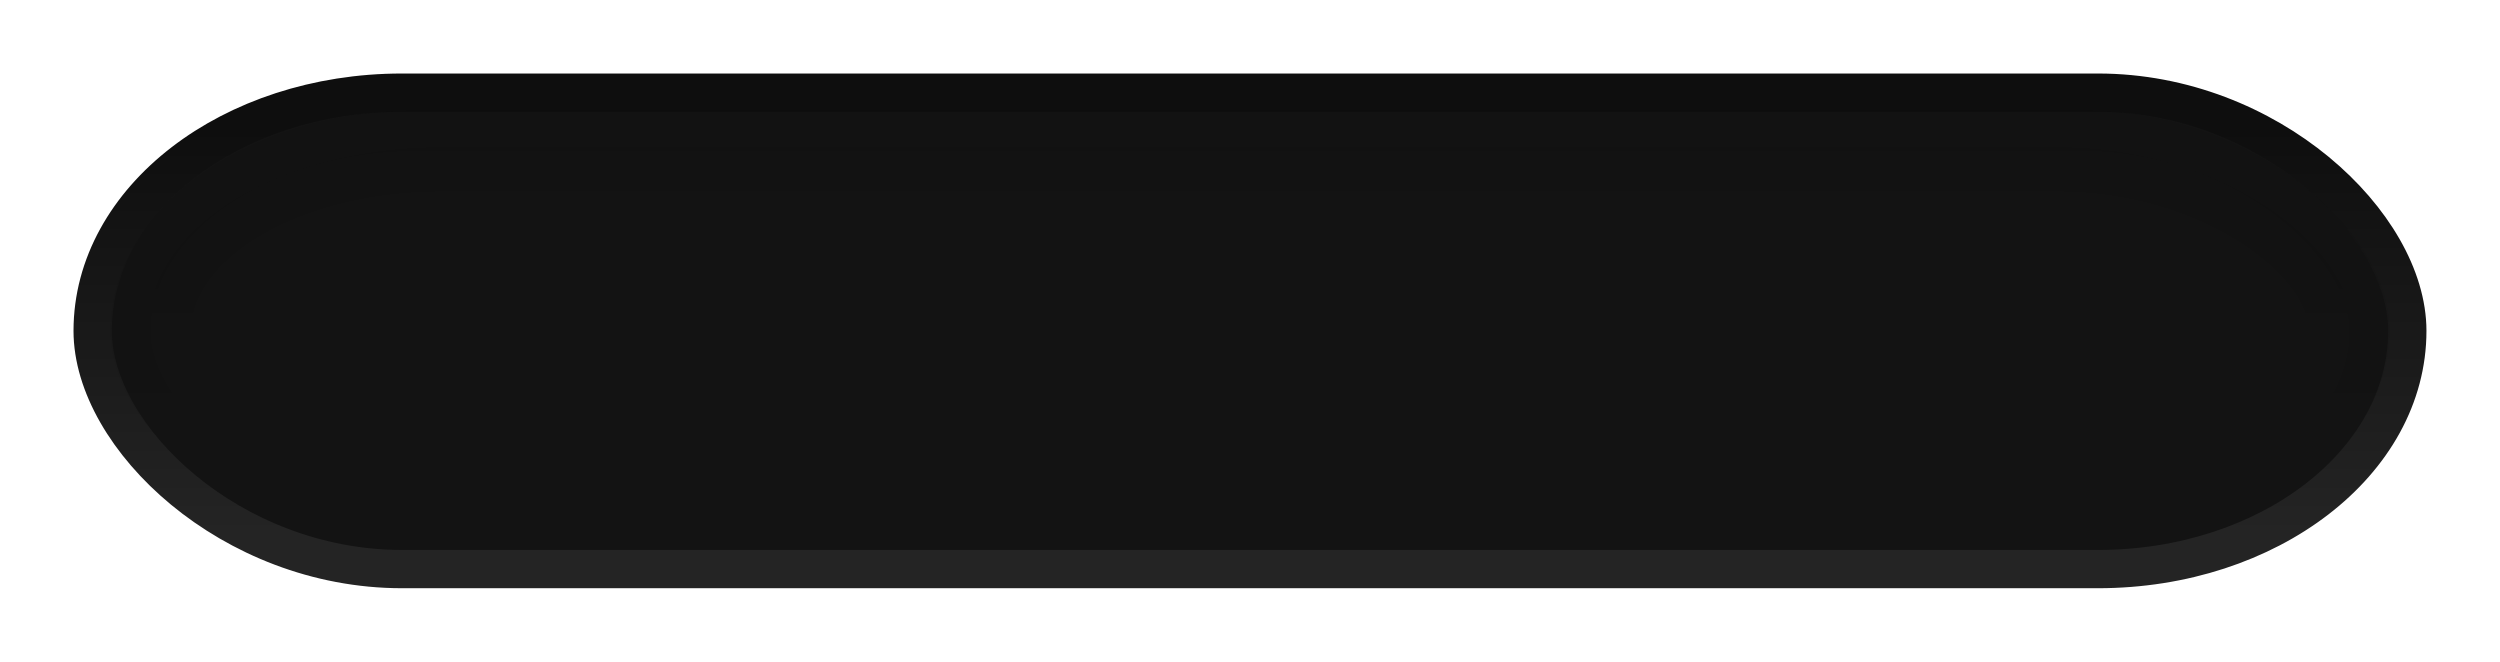
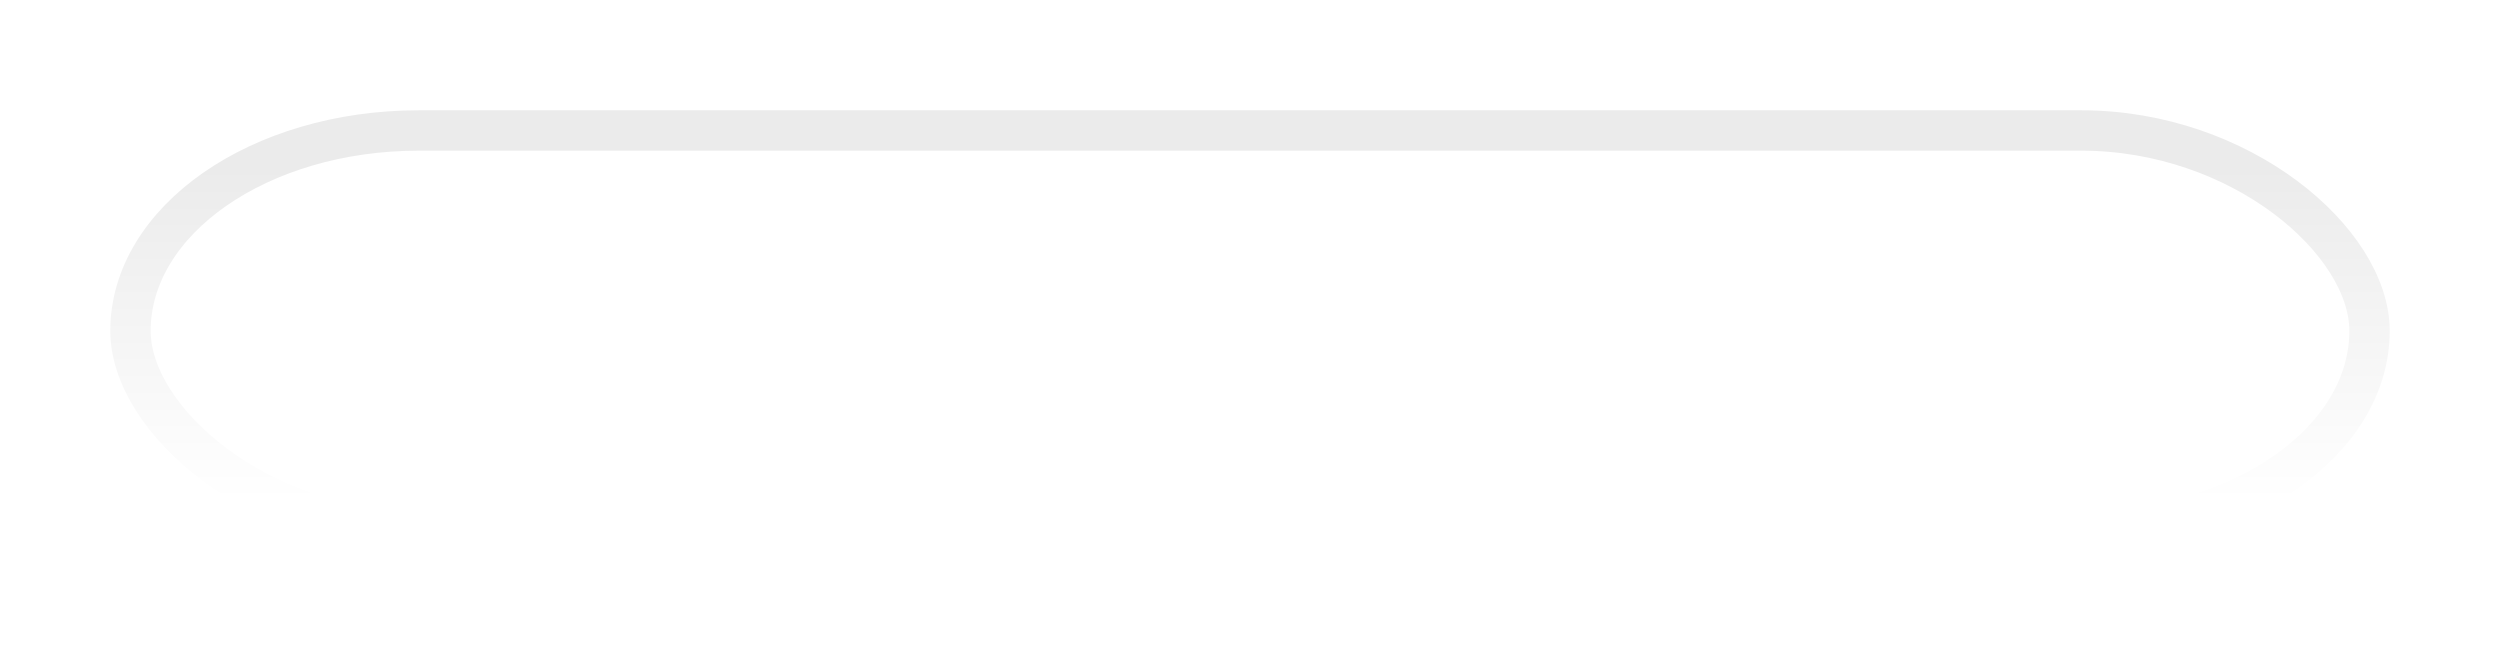
<svg xmlns="http://www.w3.org/2000/svg" xmlns:ns1="http://www.inkscape.org/namespaces/inkscape" xmlns:ns2="http://sodipodi.sourceforge.net/DTD/sodipodi-0.dtd" xmlns:xlink="http://www.w3.org/1999/xlink" width="68" height="18" id="svg33222" version="1.1" ns1:version="0.48.3.1 r9886" ns2:docname="progress-trough-h.svg">
  <defs id="defs33224">
    <linearGradient id="linearGradient3762">
      <stop style="stop-color:#161616;stop-opacity:1;" offset="0" id="stop3764" />
      <stop style="stop-color:#363636;stop-opacity:1;" offset="1" id="stop3766" />
    </linearGradient>
    <linearGradient id="linearGradient3845">
      <stop style="stop-color:#0e0e0e;stop-opacity:1;" offset="0" id="stop3847" />
      <stop style="stop-color:#242424;stop-opacity:1;" offset="1" id="stop3849" />
    </linearGradient>
    <linearGradient id="linearGradient3837">
      <stop style="stop-color:#f2f3f5;stop-opacity:0;" offset="0" id="stop3839" />
      <stop style="stop-color:#ffffff;stop-opacity:0;" offset="1" id="stop3841" />
    </linearGradient>
    <linearGradient ns1:collect="always" xlink:href="#linearGradient3837" id="linearGradient3843" x1="8" y1="1.925" x2="8" y2="14.003" gradientUnits="userSpaceOnUse" />
    <linearGradient ns1:collect="always" xlink:href="#linearGradient3845" id="linearGradient3851" x1="8" y1="1.537" x2="8" y2="13.463" gradientUnits="userSpaceOnUse" />
    <linearGradient ns1:collect="always" xlink:href="#linearGradient3845" id="linearGradient3787" gradientUnits="userSpaceOnUse" x1="8" y1="1.537" x2="8" y2="13.463" />
    <linearGradient ns1:collect="always" xlink:href="#linearGradient3762" id="linearGradient3768" x1="7.962" y1="0.201" x2="7.962" y2="14.757" gradientUnits="userSpaceOnUse" />
    <linearGradient ns1:collect="always" xlink:href="#linearGradient3762" id="linearGradient3793" gradientUnits="userSpaceOnUse" x1="7.962" y1="0.201" x2="7.962" y2="14.757" />
    <linearGradient ns1:collect="always" xlink:href="#linearGradient3845" id="linearGradient3795" gradientUnits="userSpaceOnUse" x1="8" y1="1.537" x2="8" y2="13.463" />
    <linearGradient ns1:collect="always" xlink:href="#linearGradient3762" id="linearGradient3800" gradientUnits="userSpaceOnUse" x1="7.962" y1="0.201" x2="7.962" y2="14.757" gradientTransform="matrix(1.026,0,0,0.361,-0.205,10.108)" />
    <linearGradient ns1:collect="always" xlink:href="#linearGradient3845" id="linearGradient3802" gradientUnits="userSpaceOnUse" x1="8" y1="1.537" x2="8" y2="13.463" gradientTransform="matrix(1.026,0,0,0.361,-0.205,10.108)" />
    <linearGradient ns1:collect="always" xlink:href="#linearGradient3762" id="linearGradient3809" gradientUnits="userSpaceOnUse" gradientTransform="matrix(1.026,0,0,0.361,-0.205,10.108)" x1="7.962" y1="0.201" x2="7.962" y2="14.757" />
    <linearGradient ns1:collect="always" xlink:href="#linearGradient3845" id="linearGradient3811" gradientUnits="userSpaceOnUse" gradientTransform="matrix(1.026,0,0,0.361,-0.205,10.108)" x1="8" y1="1.537" x2="8" y2="13.463" />
    <linearGradient ns1:collect="always" xlink:href="#linearGradient3762" id="linearGradient3814" gradientUnits="userSpaceOnUse" gradientTransform="matrix(1.02,0,0,0.49,-0.157,4.077)" x1="7.962" y1="0.201" x2="7.962" y2="14.757" />
    <linearGradient ns1:collect="always" xlink:href="#linearGradient3845" id="linearGradient3816" gradientUnits="userSpaceOnUse" gradientTransform="matrix(1.02,0,0,0.49,-0.157,4.077)" x1="8" y1="1.537" x2="8" y2="13.463" />
    <linearGradient ns1:collect="always" xlink:href="#linearGradient3762" id="linearGradient3823" gradientUnits="userSpaceOnUse" gradientTransform="matrix(1.02,0,0,0.49,-0.157,4.077)" x1="7.962" y1="0.201" x2="7.962" y2="14.757" />
    <linearGradient ns1:collect="always" xlink:href="#linearGradient3845" id="linearGradient3825" gradientUnits="userSpaceOnUse" gradientTransform="matrix(1.02,0,0,0.49,-0.157,4.077)" x1="8" y1="1.537" x2="8" y2="13.463" />
    <linearGradient ns1:collect="always" xlink:href="#linearGradient3762" id="linearGradient3828" gradientUnits="userSpaceOnUse" gradientTransform="matrix(1.02,0,0,0.356,-0.157,5.071)" x1="7.962" y1="0.201" x2="7.962" y2="14.757" />
    <linearGradient ns1:collect="always" xlink:href="#linearGradient3845" id="linearGradient3830" gradientUnits="userSpaceOnUse" gradientTransform="matrix(1.02,0,0,0.356,-0.157,5.071)" x1="8" y1="1.537" x2="8" y2="13.463" />
    <linearGradient ns1:collect="always" xlink:href="#linearGradient3762" id="linearGradient3783" gradientUnits="userSpaceOnUse" gradientTransform="matrix(1.02,0,0,0.356,-0.157,5.071)" x1="7.962" y1="0.201" x2="7.962" y2="14.757" />
    <linearGradient ns1:collect="always" xlink:href="#linearGradient3845" id="linearGradient3785" gradientUnits="userSpaceOnUse" gradientTransform="matrix(1.02,0,0,0.356,-0.157,5.071)" x1="8" y1="1.537" x2="8" y2="13.463" />
    <linearGradient ns1:collect="always" xlink:href="#linearGradient3845" id="linearGradient3790" gradientUnits="userSpaceOnUse" gradientTransform="matrix(1.025,0,0,0.384,0.801,4.122)" x1="8" y1="1.537" x2="8" y2="13.463" />
    <linearGradient ns1:collect="always" xlink:href="#linearGradient3845-5" id="linearGradient3790-0" gradientUnits="userSpaceOnUse" gradientTransform="matrix(1.025,0,0,0.384,0.801,4.122)" x1="8" y1="1.537" x2="8" y2="13.463" />
    <linearGradient id="linearGradient3845-5">
      <stop style="stop-color:#000000;stop-opacity:1;" offset="0" id="stop3847-3" />
      <stop style="stop-color:#000000;stop-opacity:0;" offset="1" id="stop3849-1" />
    </linearGradient>
    <linearGradient y2="13.463" x2="8" y1="1.537" x1="8" gradientTransform="matrix(0.949,0,0,0.303,1.406,4.729)" gradientUnits="userSpaceOnUse" id="linearGradient3808" xlink:href="#linearGradient3845-5" ns1:collect="always" />
    <linearGradient y2="13.463" x2="8" y1="1.537" x1="8" gradientTransform="matrix(0.89,0,0,0.239,3.783,15.308)" gradientUnits="userSpaceOnUse" id="linearGradient3808-6" xlink:href="#linearGradient3845-5-7" ns1:collect="always" />
    <linearGradient id="linearGradient3845-5-7">
      <stop style="stop-color:#000000;stop-opacity:1;" offset="0" id="stop3847-3-1" />
      <stop style="stop-color:#000000;stop-opacity:0;" offset="1" id="stop3849-1-3" />
    </linearGradient>
    <linearGradient y2="13.463" x2="8" y1="1.537" x1="8" gradientTransform="matrix(0.866,0,0,0.214,2.072,5.398)" gradientUnits="userSpaceOnUse" id="linearGradient3842" xlink:href="#linearGradient3845-5-7" ns1:collect="always" />
    <linearGradient ns1:collect="always" xlink:href="#linearGradient3845" id="linearGradient3030" gradientUnits="userSpaceOnUse" gradientTransform="matrix(1.025,0,0,0.384,0.801,4.122)" x1="8" y1="1.537" x2="8" y2="13.463" />
    <linearGradient ns1:collect="always" xlink:href="#linearGradient3845-5" id="linearGradient3032" gradientUnits="userSpaceOnUse" gradientTransform="matrix(0.949,0,0,0.303,1.406,4.729)" x1="8" y1="1.537" x2="8" y2="13.463" />
    <linearGradient ns1:collect="always" xlink:href="#linearGradient3845-5-7" id="linearGradient3034" gradientUnits="userSpaceOnUse" gradientTransform="matrix(0.866,0,0,0.214,2.072,5.398)" x1="8" y1="1.537" x2="8" y2="13.463" />
    <linearGradient ns1:collect="always" xlink:href="#linearGradient3845-5-7" id="linearGradient3915" gradientUnits="userSpaceOnUse" gradientTransform="matrix(3.919,0,0,0.628,0.644,4.29)" x1="8" y1="1.537" x2="8" y2="13.463" />
    <linearGradient ns1:collect="always" xlink:href="#linearGradient3845-5" id="linearGradient3918" gradientUnits="userSpaceOnUse" gradientTransform="matrix(4.06,0,0,0.779,-0.481,3.16)" x1="8" y1="1.537" x2="8" y2="13.463" />
    <linearGradient ns1:collect="always" xlink:href="#linearGradient3845" id="linearGradient3921" gradientUnits="userSpaceOnUse" gradientTransform="matrix(4.197,0,0,0.926,-1.578,2.057)" x1="8" y1="1.537" x2="8" y2="13.463" />
    <linearGradient ns1:collect="always" xlink:href="#linearGradient3845" id="linearGradient3928" gradientUnits="userSpaceOnUse" gradientTransform="matrix(4.197,0,0,0.926,-1.578,2.057)" x1="8" y1="1.537" x2="8" y2="13.463" />
    <linearGradient ns1:collect="always" xlink:href="#linearGradient3845-5" id="linearGradient3930" gradientUnits="userSpaceOnUse" gradientTransform="matrix(4.06,0,0,0.779,-0.481,3.16)" x1="8" y1="1.537" x2="8" y2="13.463" />
    <linearGradient ns1:collect="always" xlink:href="#linearGradient3845-5-7" id="linearGradient3932" gradientUnits="userSpaceOnUse" gradientTransform="matrix(3.919,0,0,0.628,0.644,4.29)" x1="8" y1="1.537" x2="8" y2="13.463" />
  </defs>
  <ns2:namedview id="base" pagecolor="#eaea82" bordercolor="#666666" borderopacity="1.0" ns1:pageopacity="1" ns1:pageshadow="2" ns1:zoom="14.919087" ns1:cx="23.610711" ns1:cy="1.4353777" ns1:current-layer="layer1" showgrid="true" ns1:grid-bbox="true" ns1:document-units="px" ns1:window-width="1307" ns1:window-height="744" ns1:window-x="59" ns1:window-y="24" ns1:window-maximized="1" ns1:snap-nodes="false" ns1:snap-bbox="true" ns1:showpageshadow="true" showborder="true">
    <ns1:grid type="xygrid" id="grid2992" empspacing="5" visible="true" enabled="true" snapvisiblegridlinesonly="true" />
    <ns1:grid type="xygrid" id="grid3797" empspacing="5" visible="true" enabled="true" snapvisiblegridlinesonly="true" />
  </ns2:namedview>
  <g id="layer1" ns1:label="Layer 1" ns1:groupmode="layer" transform="translate(0,2)">
    <g id="g3923" transform="translate(2,-2)">
-       <rect style="color:#000000;fill:#131313;fill-opacity:1;stroke:url(#linearGradient3928);stroke-width:1.041;stroke-miterlimit:4;stroke-opacity:1;stroke-dasharray:none;marker:none;visibility:visible;display:inline;overflow:visible;enable-background:accumulate" id="rect17861" width="62.959" height="12.959" x="0.52" y="2.52" rx="8.415" ry="6.48" />
      <rect style="opacity:0.08;color:#000000;fill:none;stroke:url(#linearGradient3930);stroke-width:1.098;stroke-miterlimit:4;stroke-opacity:1;stroke-dasharray:none;marker:none;visibility:visible;display:inline;overflow:visible;enable-background:accumulate" id="rect17861-6" width="60.902" height="10.902" x="1.549" y="3.549" rx="7.841" ry="5.451" />
-       <rect style="opacity:0.045;color:#000000;fill:none;stroke:url(#linearGradient3932);stroke-width:1.208;stroke-miterlimit:4;stroke-opacity:1;stroke-dasharray:none;marker:none;visibility:visible;display:inline;overflow:visible;enable-background:accumulate" id="rect17861-6-9" width="58.792" height="8.792" x="2.604" y="4.604" rx="7.412" ry="4.396" />
    </g>
  </g>
</svg>